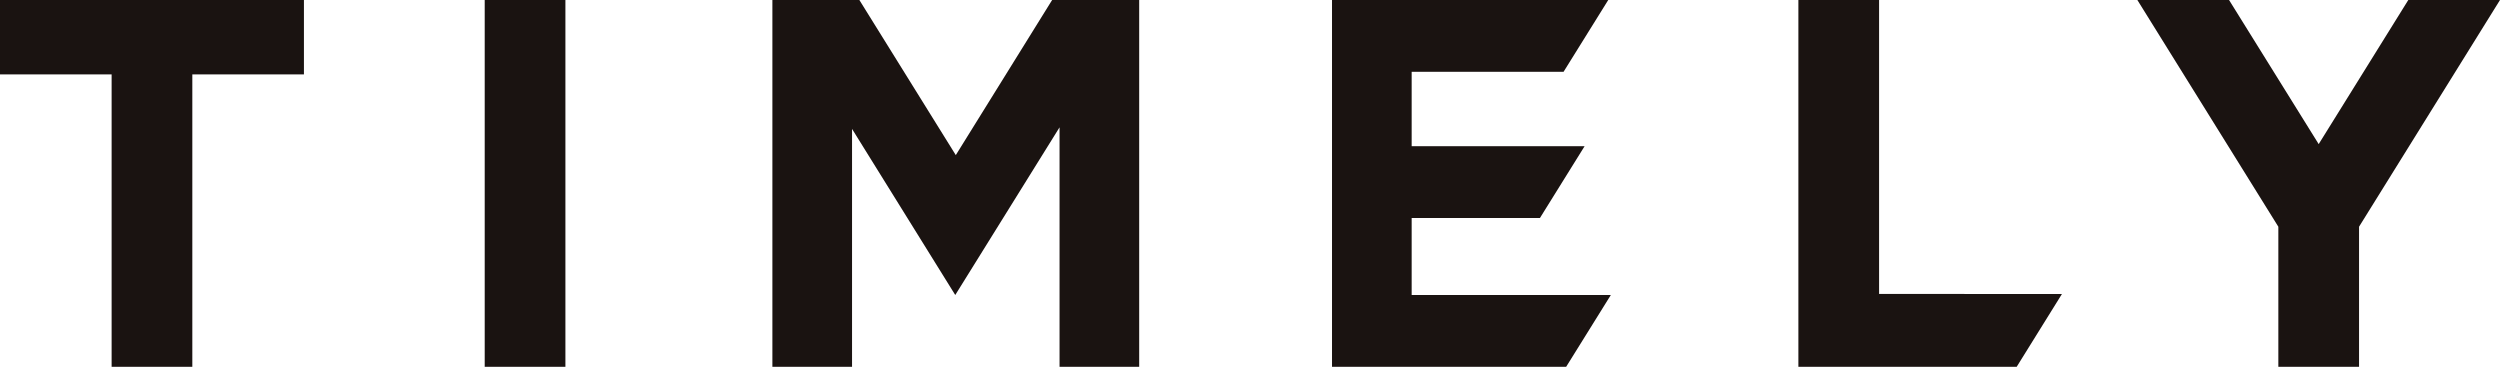
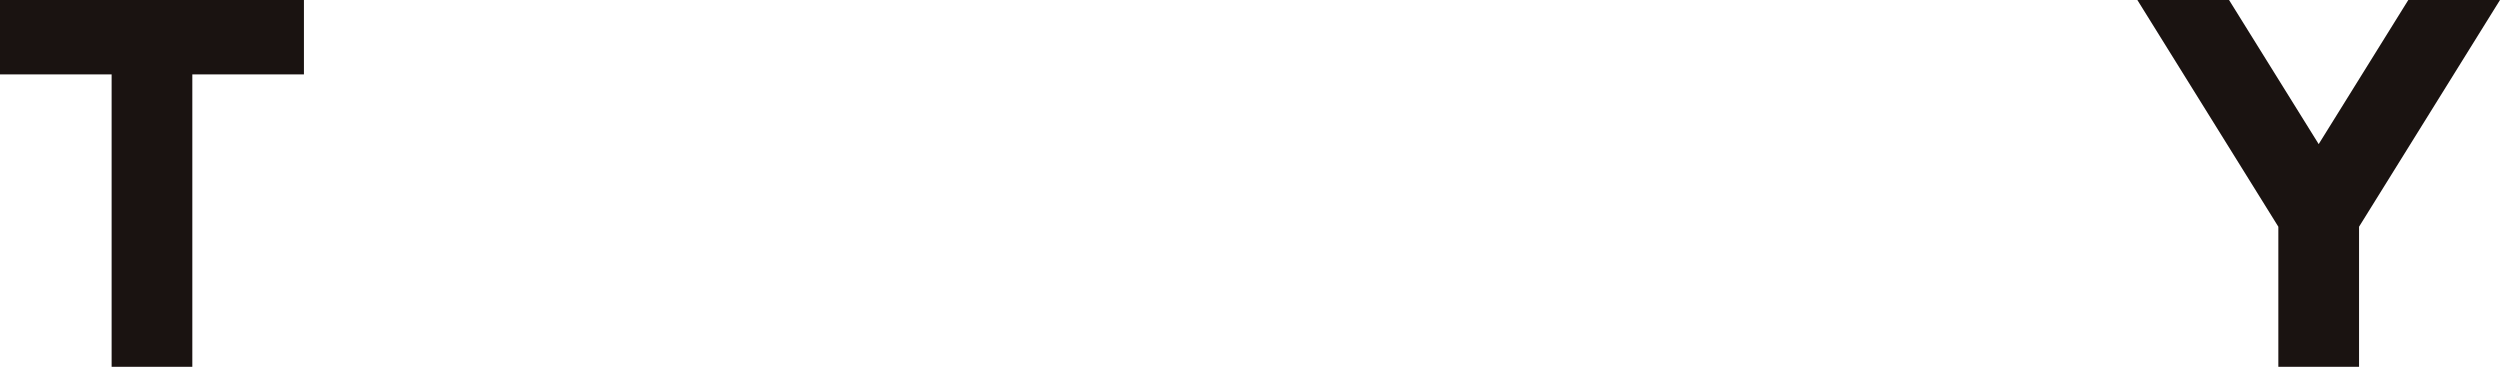
<svg xmlns="http://www.w3.org/2000/svg" width="162.289" height="23.812" viewBox="0 0 162.289 23.812">
  <g id="グループ_654" data-name="グループ 654" transform="translate(0 0)">
    <path id="パス_1" data-name="パス 1" d="M0,0V4.83H7.246V23.811h5.239V4.83H19.73V0Z" fill="#1a1311" />
-     <rect id="長方形_5" data-name="長方形 5" width="5.239" height="23.811" transform="translate(31.465 0)" fill="#1a1311" />
-     <path id="パス_2" data-name="パス 2" d="M68.3,0,62.046,10.069,55.786,0H50.14V23.811h5.171V8.368l6.7,10.782L68.781,8.266V23.811h5.17V0Z" fill="#1a1311" />
-     <path id="パス_3" data-name="パス 3" d="M86.468,0V23.811h15.2l2.9-4.66H91.639v-5h8.327l2.9-4.661H91.639V4.66H101.5l2.9-4.66Z" fill="#1a1311" />
-     <path id="パス_4" data-name="パス 4" d="M116.743,0V23.811h14.171l2.939-4.728H121.982V0Z" fill="#1a1311" />
    <path id="パス_5" data-name="パス 5" d="M156.336,0l-5.817,9.355L144.7,0h-5.952L147.9,14.718v9.093h5.239V14.718L162.289,0Z" fill="#1a1311" />
  </g>
</svg>